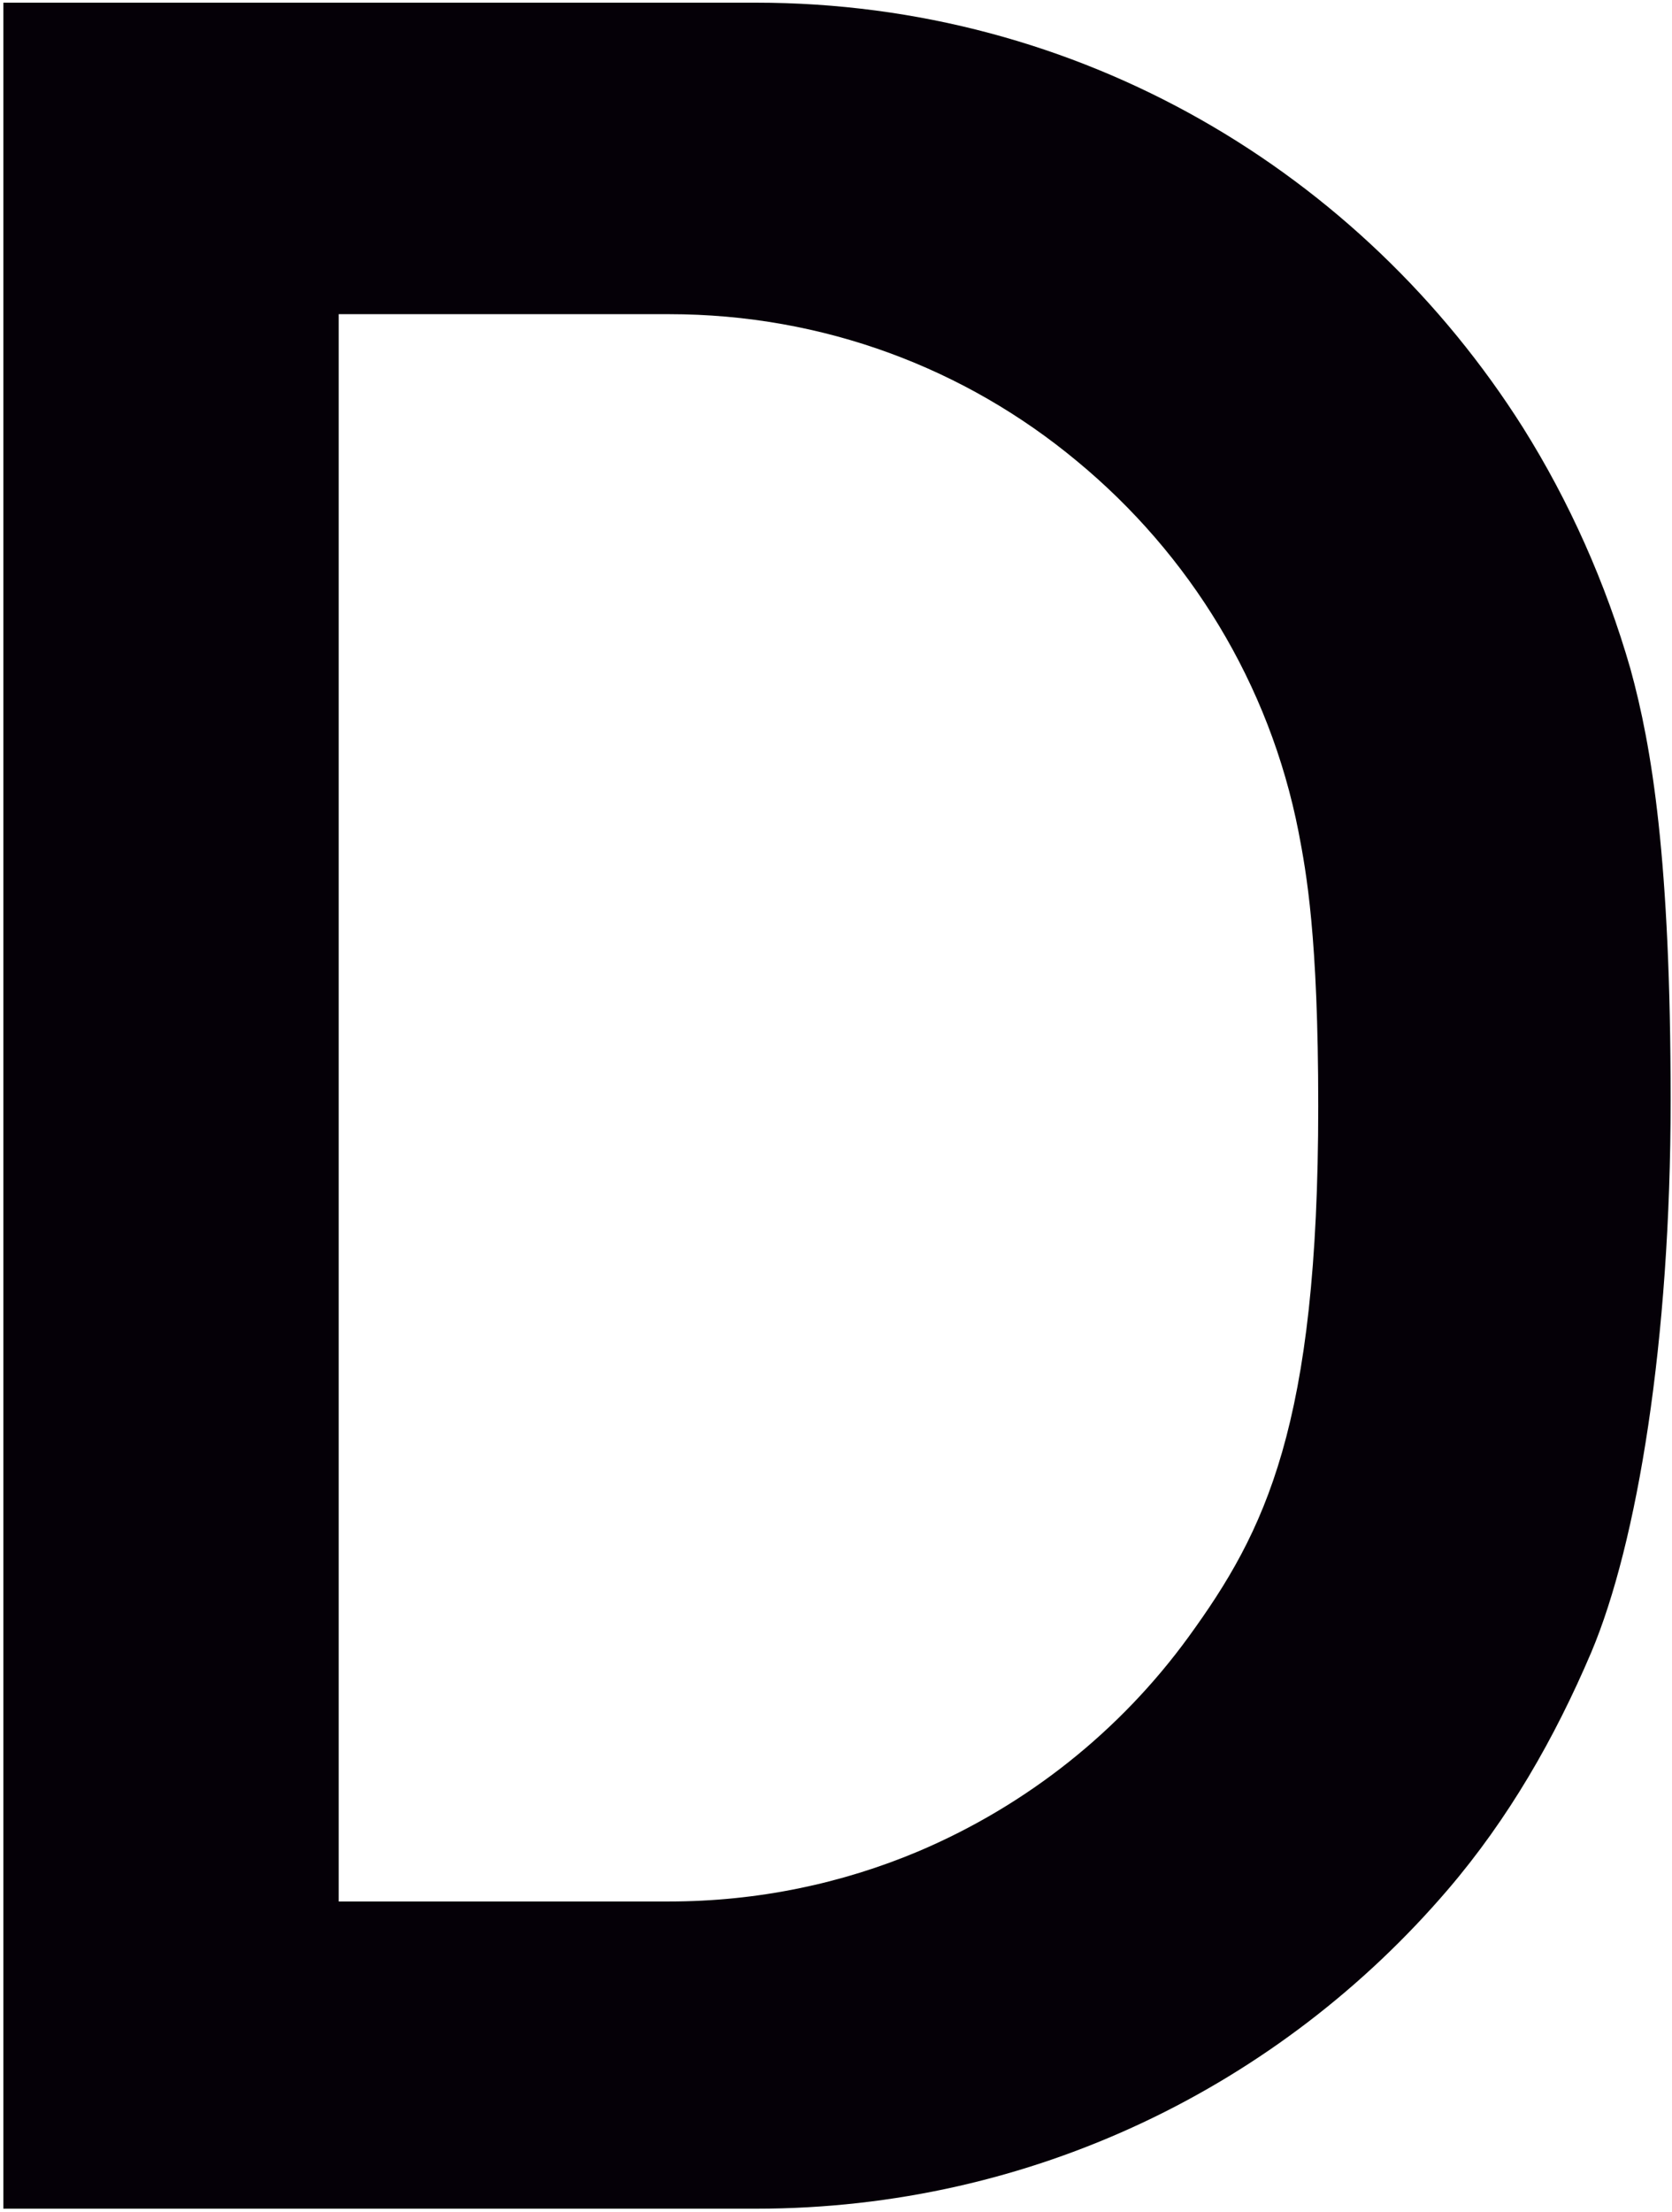
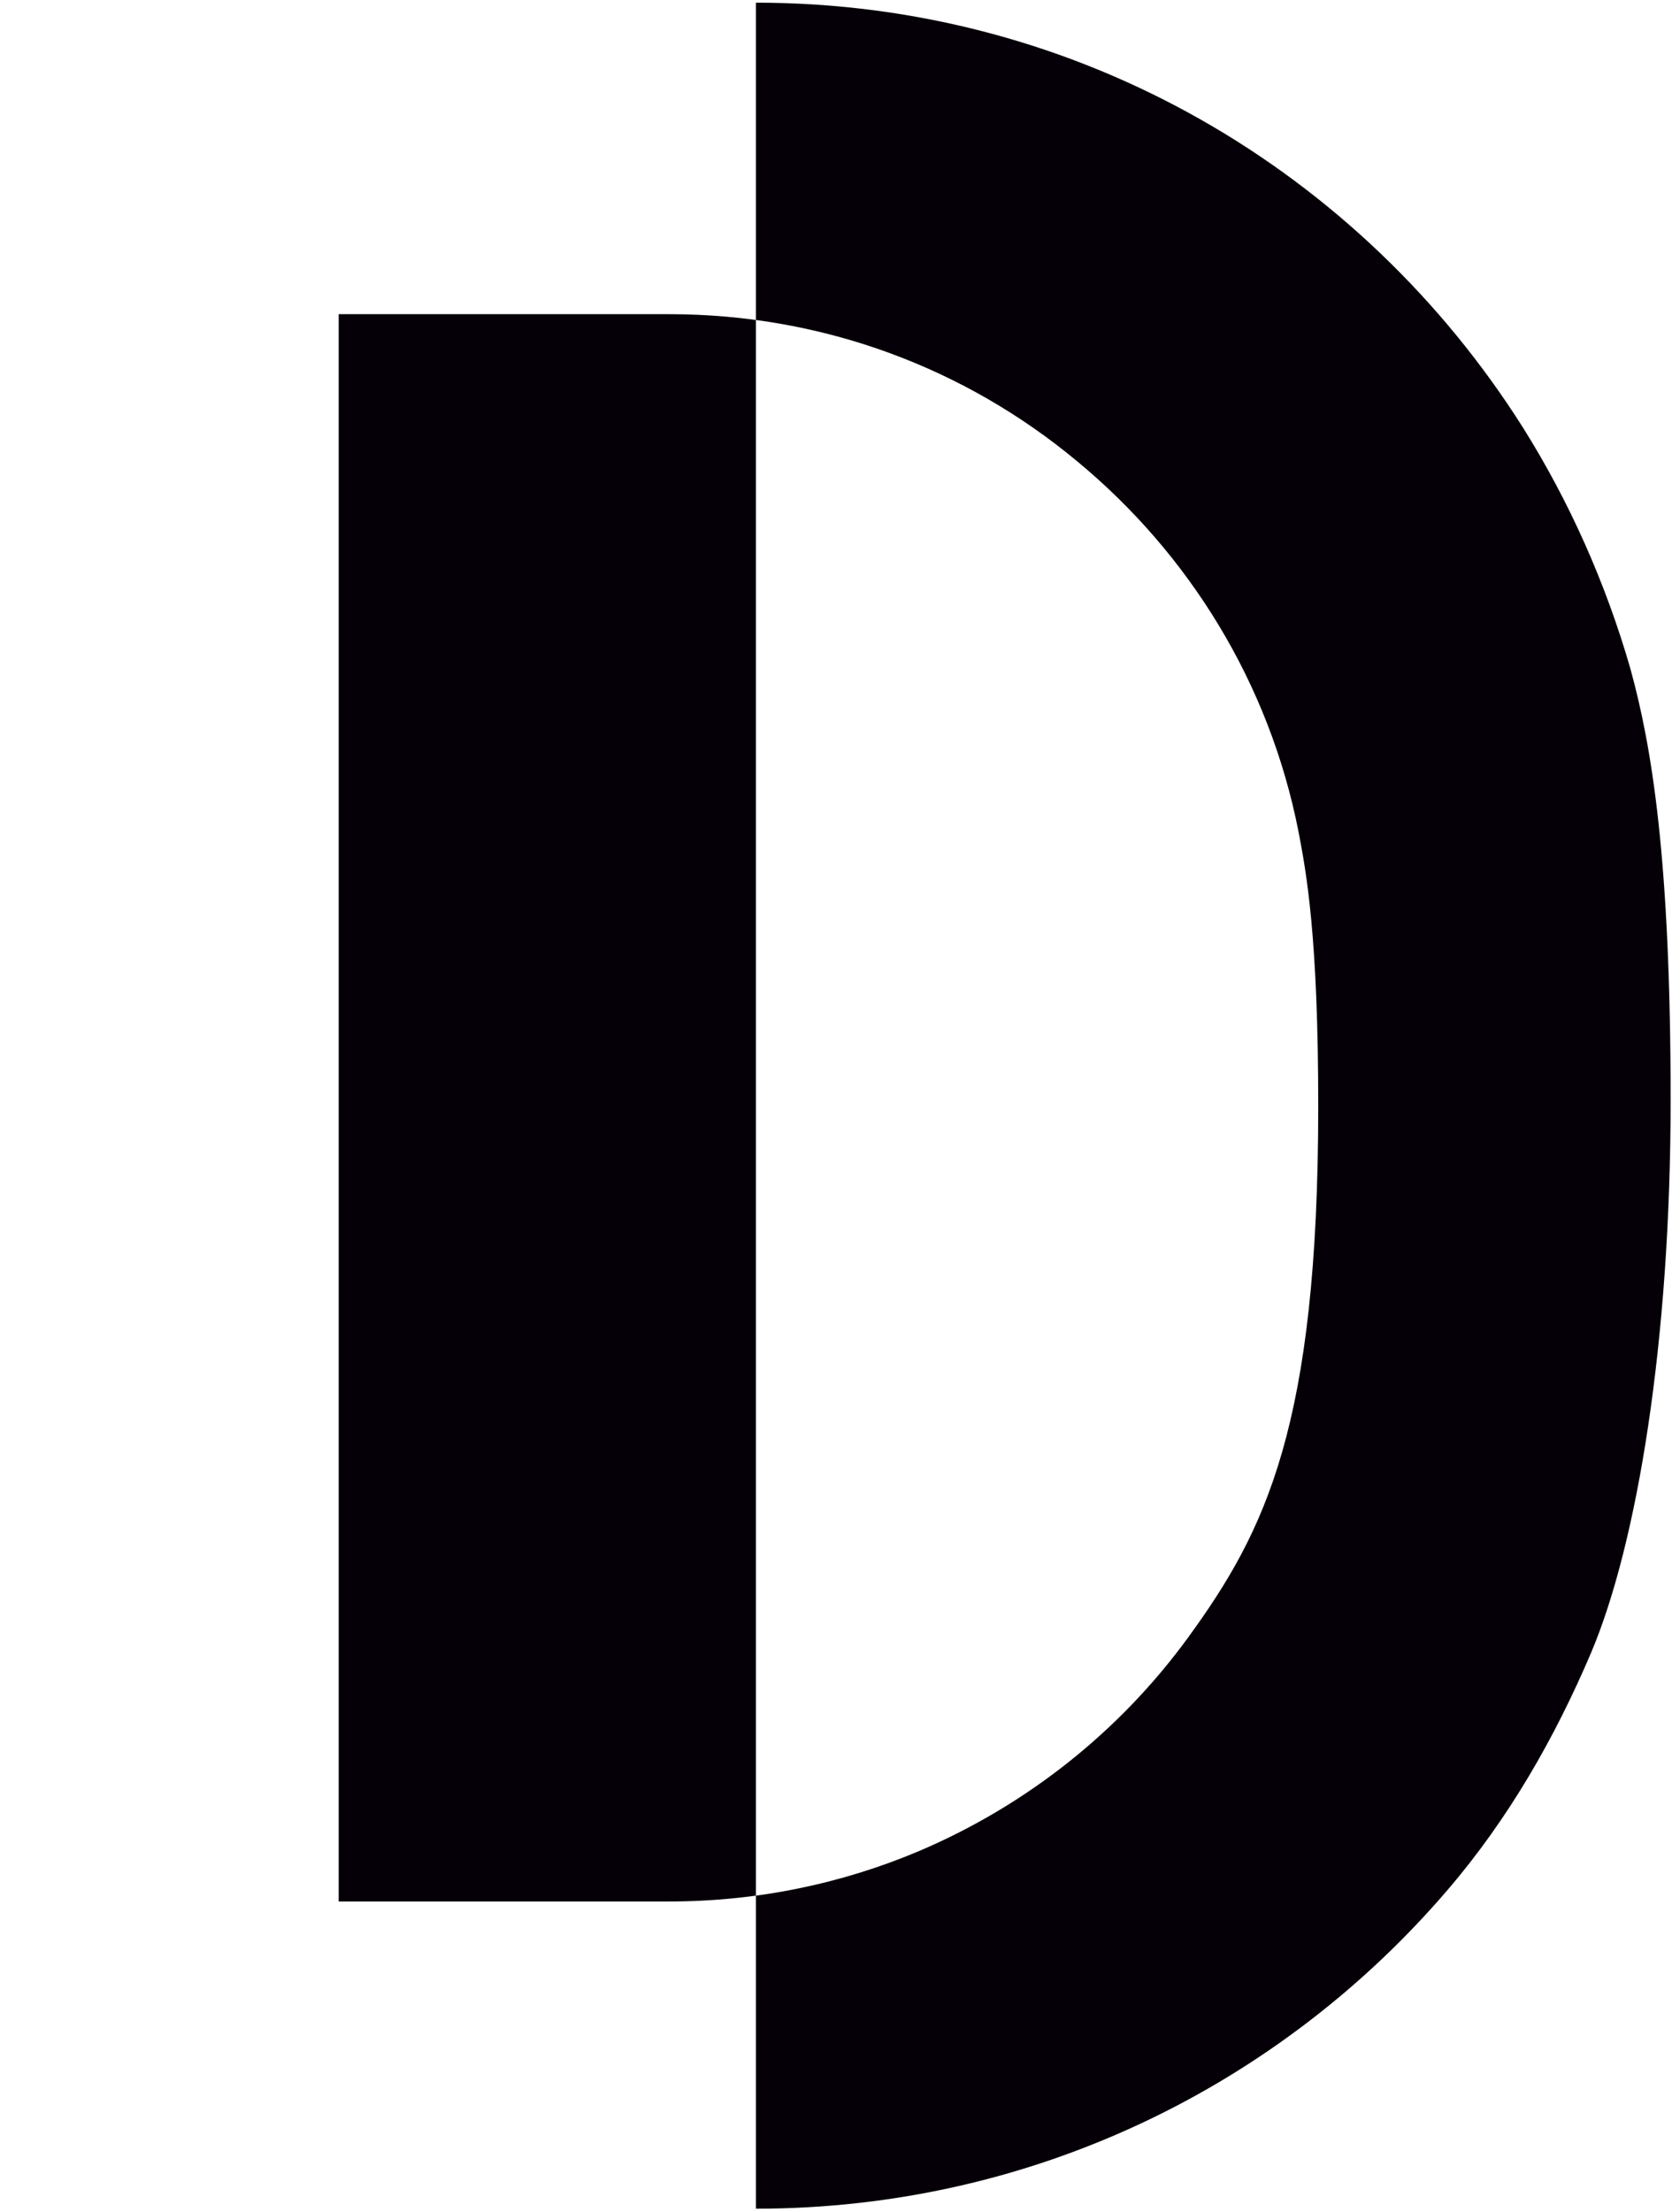
<svg xmlns="http://www.w3.org/2000/svg" width="273" height="361" viewBox="0 0 273 361" fill="none">
-   <path d="M248.674 69.799C222.343 28.154 176.368 0.437 123.427 0.437H0.548V360.477H55.3H123.427C168.705 360.477 209.108 340.281 236.414 308.386C246.306 296.826 253.829 283.733 259.82 269.666C267.343 251.838 272.776 218.829 272.776 179.552C272.776 140.275 269.711 121.89 266.228 109.215C262.188 95.148 256.197 81.777 248.674 69.799ZM194.061 267.159C182.916 282.48 167.73 294.597 150.037 302.118C137.498 307.411 123.705 310.336 109.216 310.336H55.3V51.275H109.216C134.572 51.275 157.699 60.188 175.81 75.231C194.201 90.412 207.296 111.583 212.033 135.818C213.287 142.364 215.238 152.81 215.238 180.527C215.238 232.757 206.6 249.888 194.061 267.159Z" fill="#050007" />
+   <path d="M248.674 69.799C222.343 28.154 176.368 0.437 123.427 0.437V360.477H55.3H123.427C168.705 360.477 209.108 340.281 236.414 308.386C246.306 296.826 253.829 283.733 259.82 269.666C267.343 251.838 272.776 218.829 272.776 179.552C272.776 140.275 269.711 121.89 266.228 109.215C262.188 95.148 256.197 81.777 248.674 69.799ZM194.061 267.159C182.916 282.48 167.73 294.597 150.037 302.118C137.498 307.411 123.705 310.336 109.216 310.336H55.3V51.275H109.216C134.572 51.275 157.699 60.188 175.81 75.231C194.201 90.412 207.296 111.583 212.033 135.818C213.287 142.364 215.238 152.81 215.238 180.527C215.238 232.757 206.6 249.888 194.061 267.159Z" fill="#050007" />
</svg>